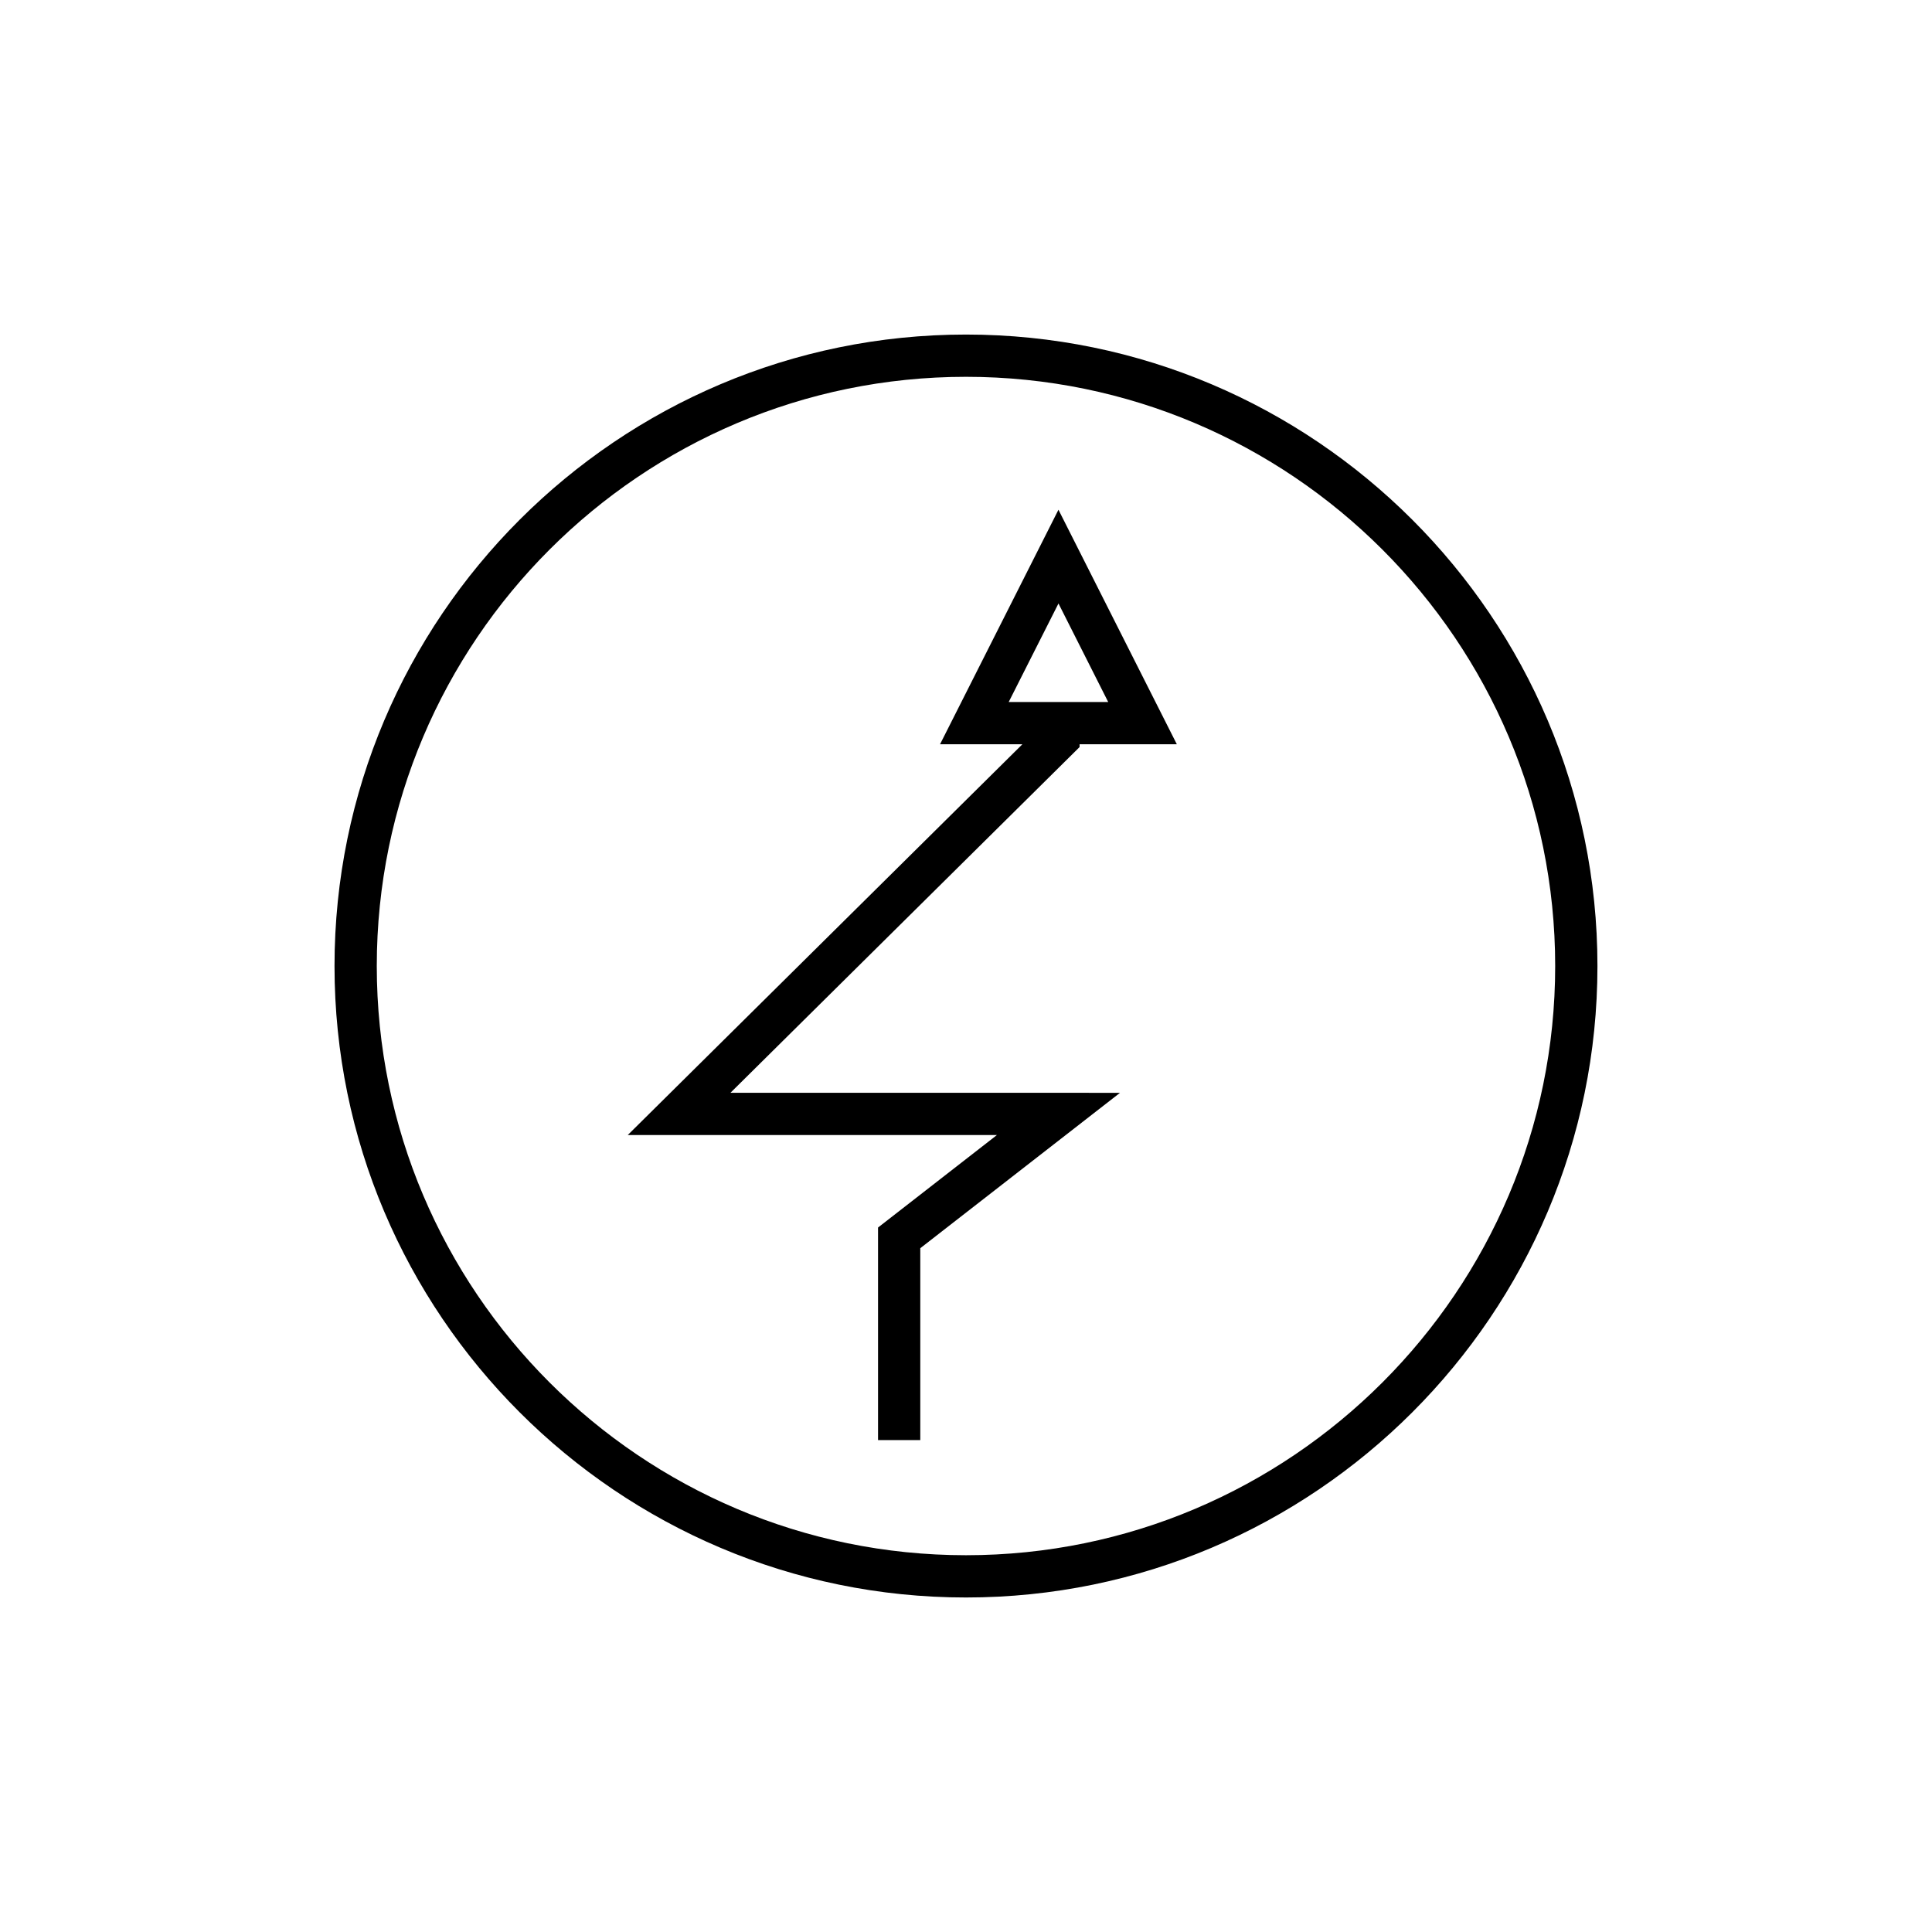
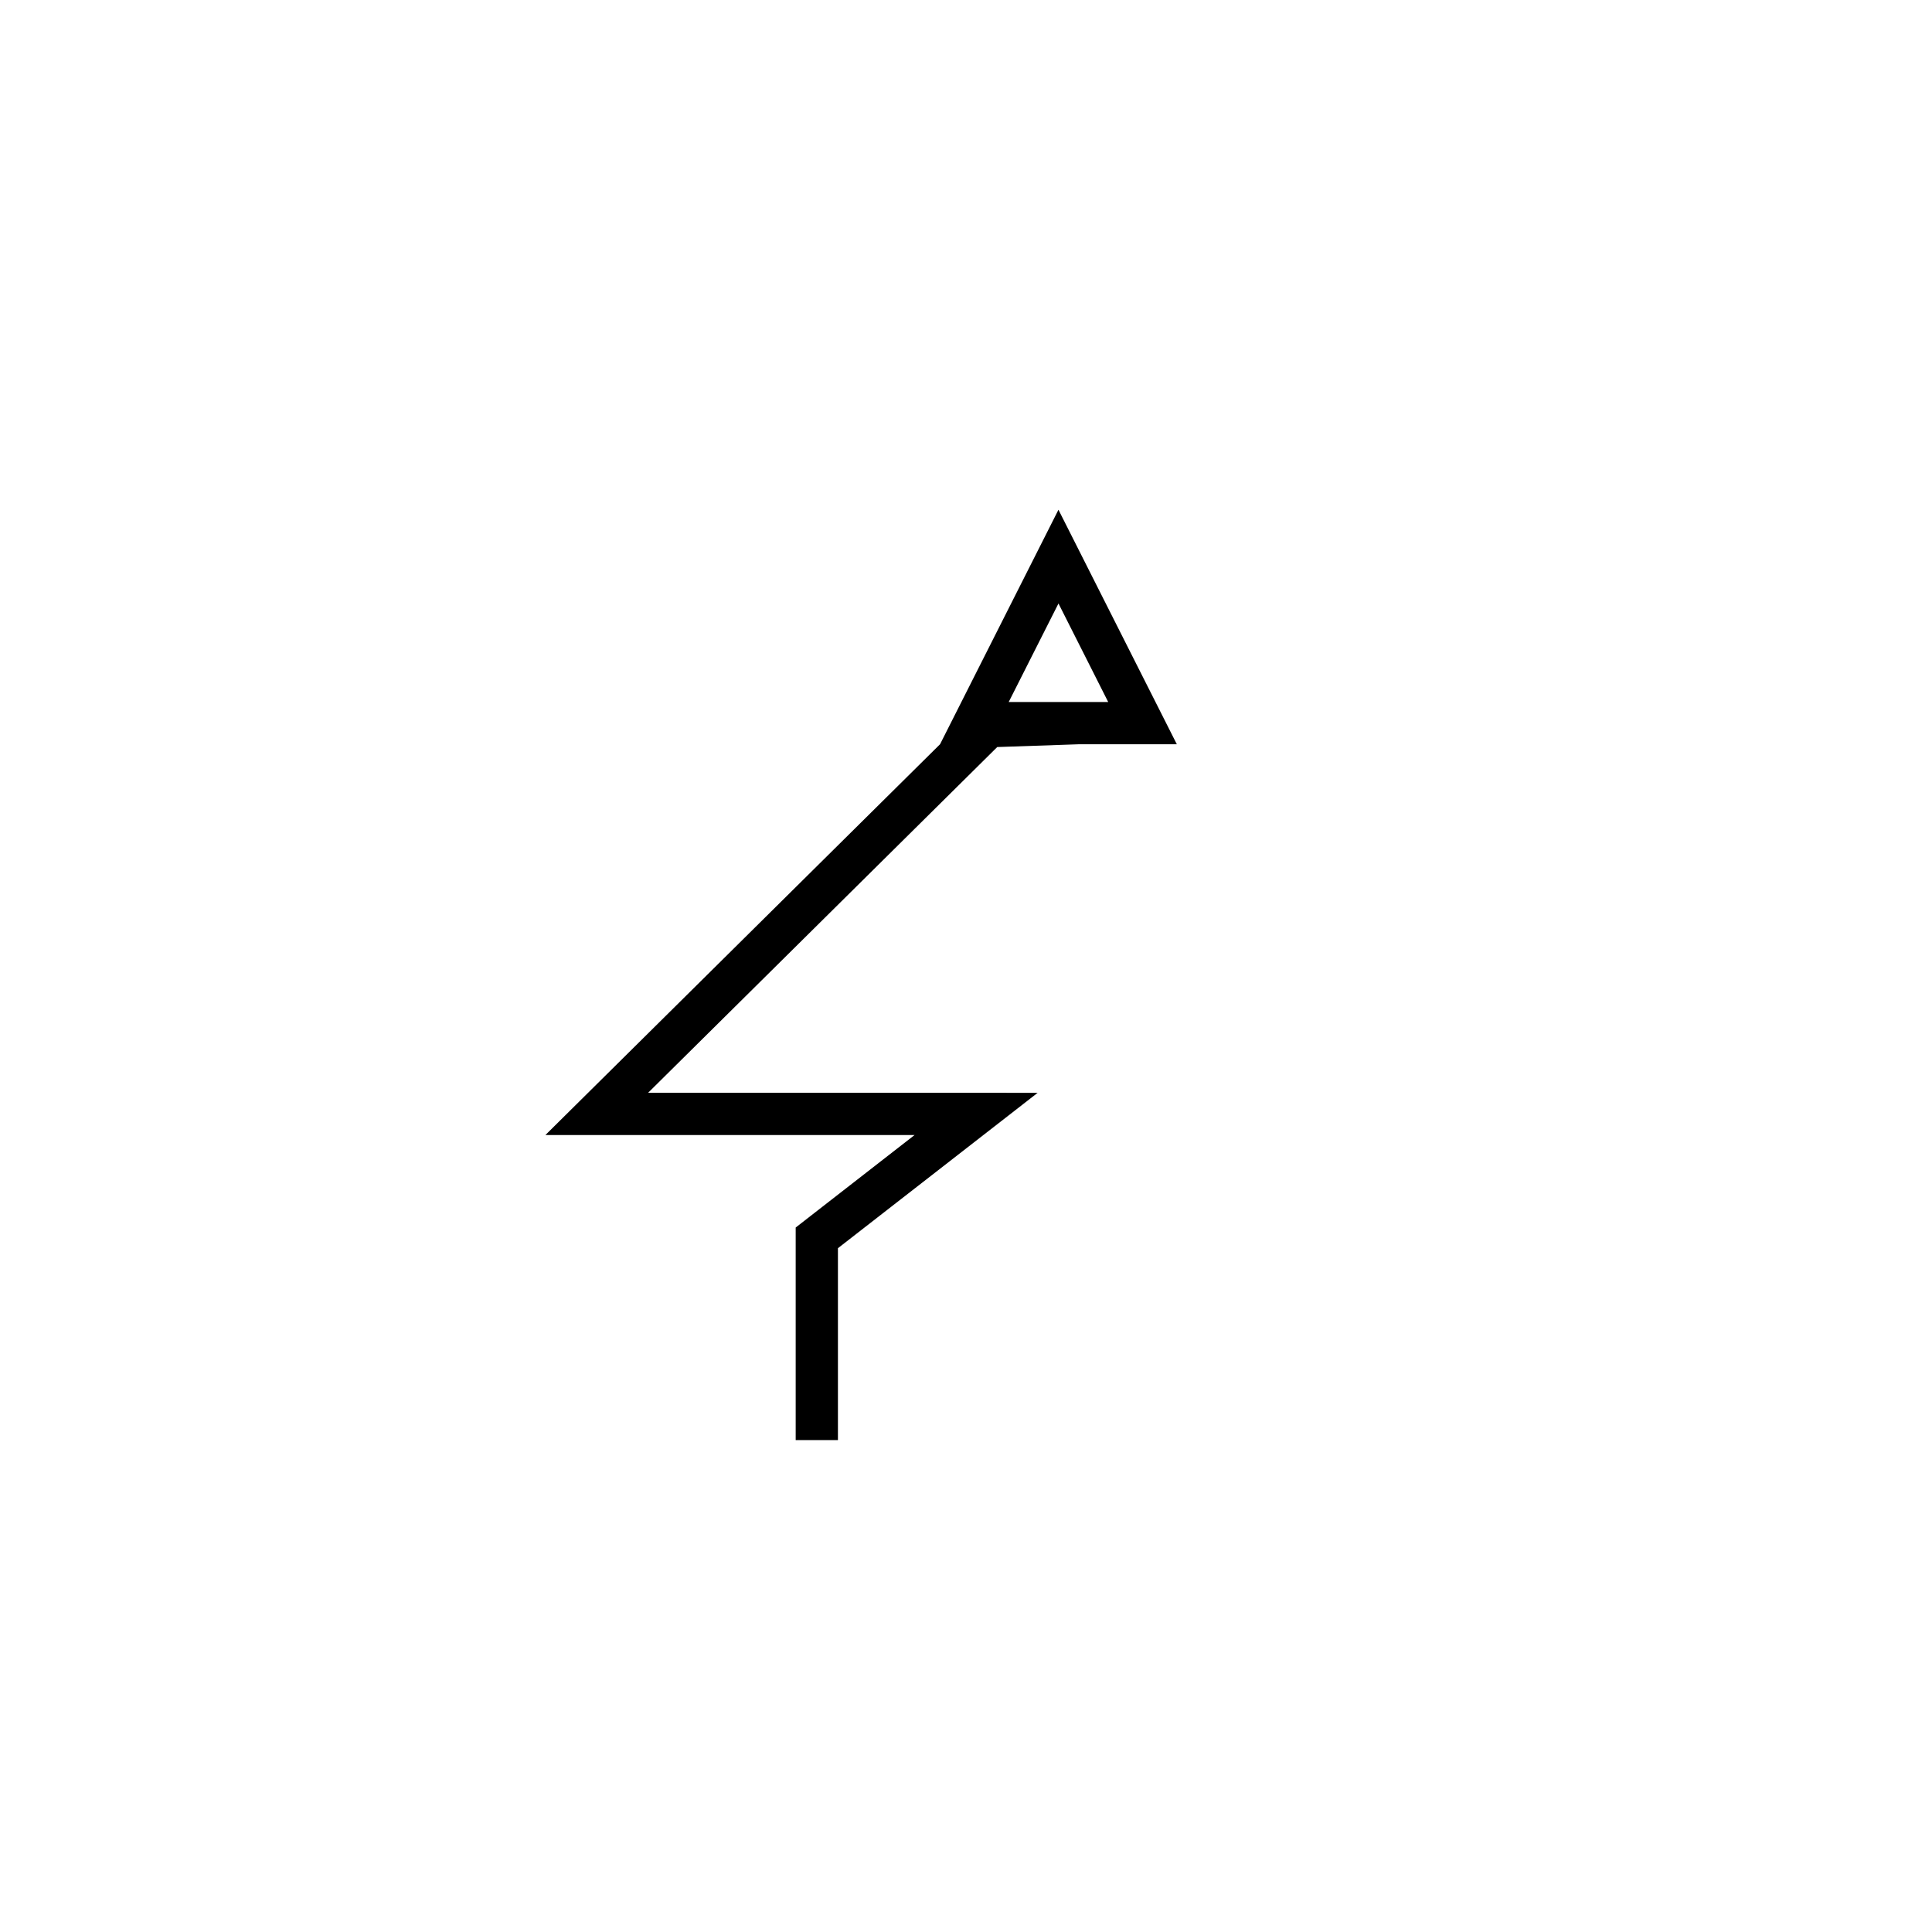
<svg xmlns="http://www.w3.org/2000/svg" fill="#000000" width="800px" height="800px" version="1.1" viewBox="144 144 512 512">
  <g>
-     <path d="m400 232.66c-92.277 0-167.35 75.07-167.35 167.35 0 92.266 75.07 167.34 167.35 167.34 92.266 0 167.34-75.07 167.34-167.34 0-92.277-75.07-167.35-167.34-167.35zm0 323.49c-86.102 0-156.15-70.043-156.15-156.14 0-86.102 70.051-156.15 156.15-156.15 86.094 0 156.14 70.051 156.14 156.15 0 86.094-70.047 156.14-156.14 156.14z" />
-     <path d="m430.1 341.23h25.77l-31.367-62.145-31.379 62.145h21.824l-104.59 103.57h97.832l-31.5 24.508v56.324h11.195v-50.844l52.93-41.18-103.24-0.004 92.527-91.629zm-18.781-11.195 13.188-26.109 13.176 26.109z" />
+     <path d="m430.1 341.23h25.77l-31.367-62.145-31.379 62.145l-104.59 103.57h97.832l-31.5 24.508v56.324h11.195v-50.844l52.93-41.18-103.24-0.004 92.527-91.629zm-18.781-11.195 13.188-26.109 13.176 26.109z" />
  </g>
</svg>